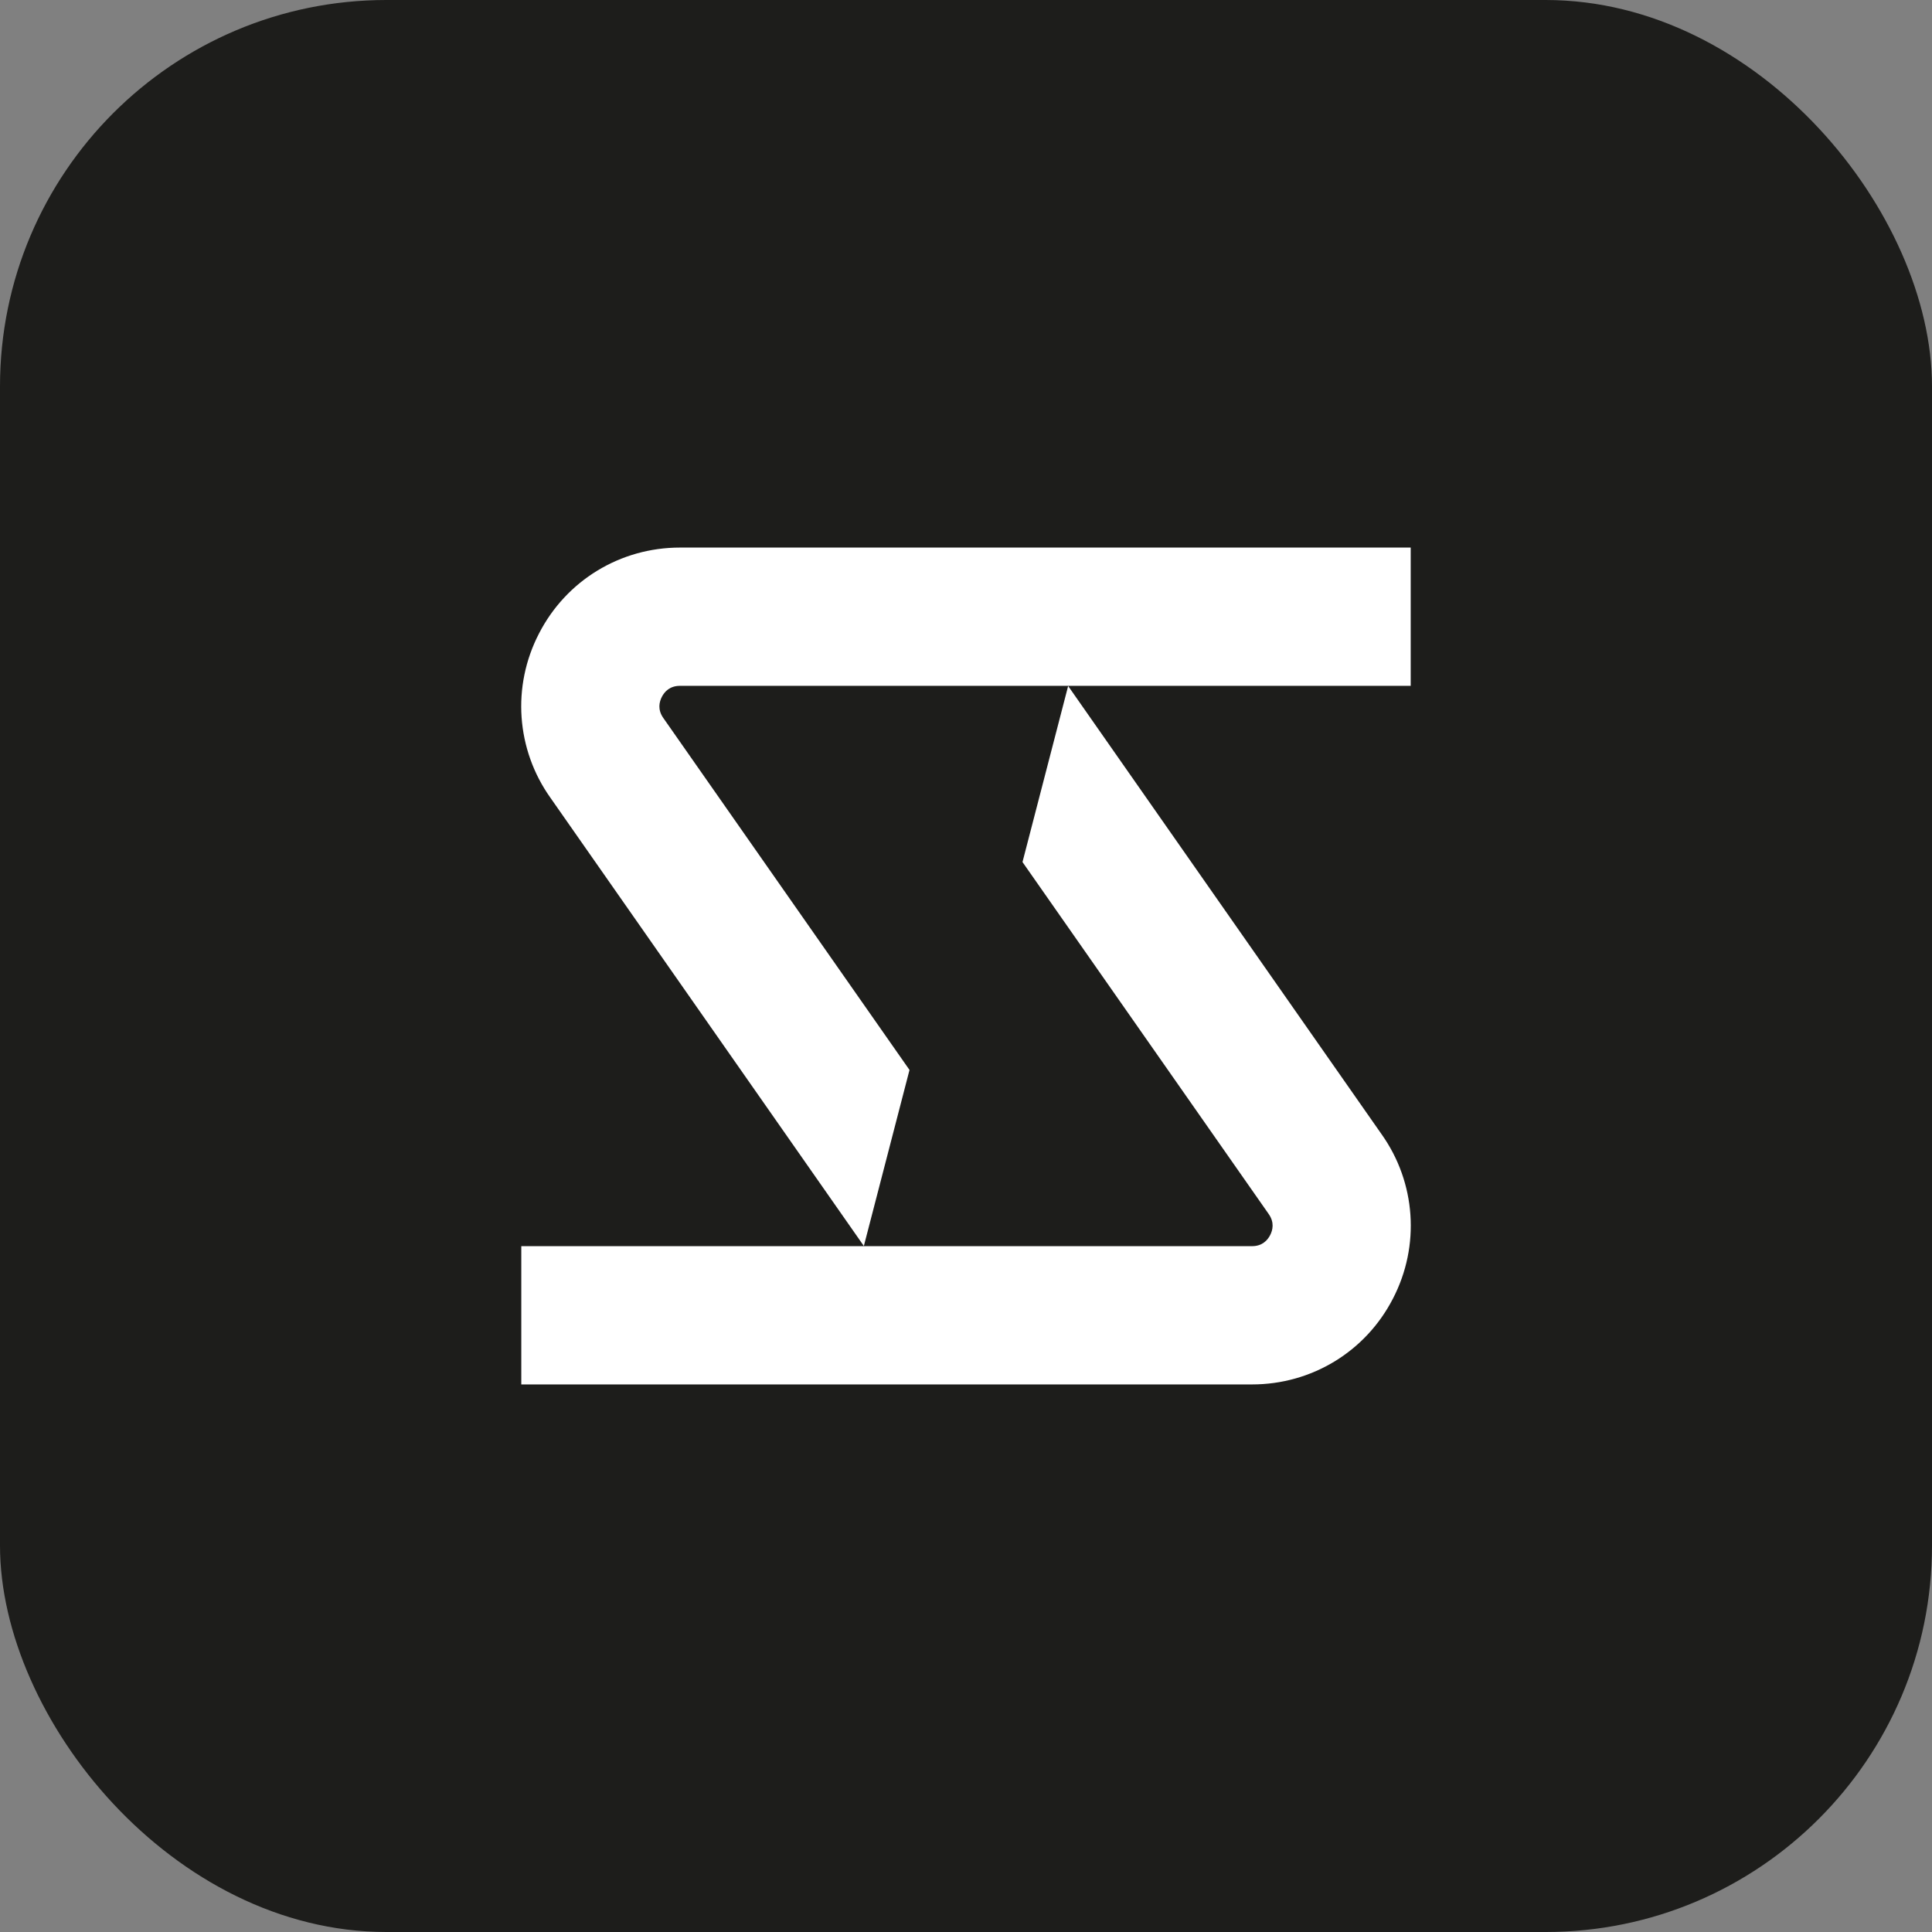
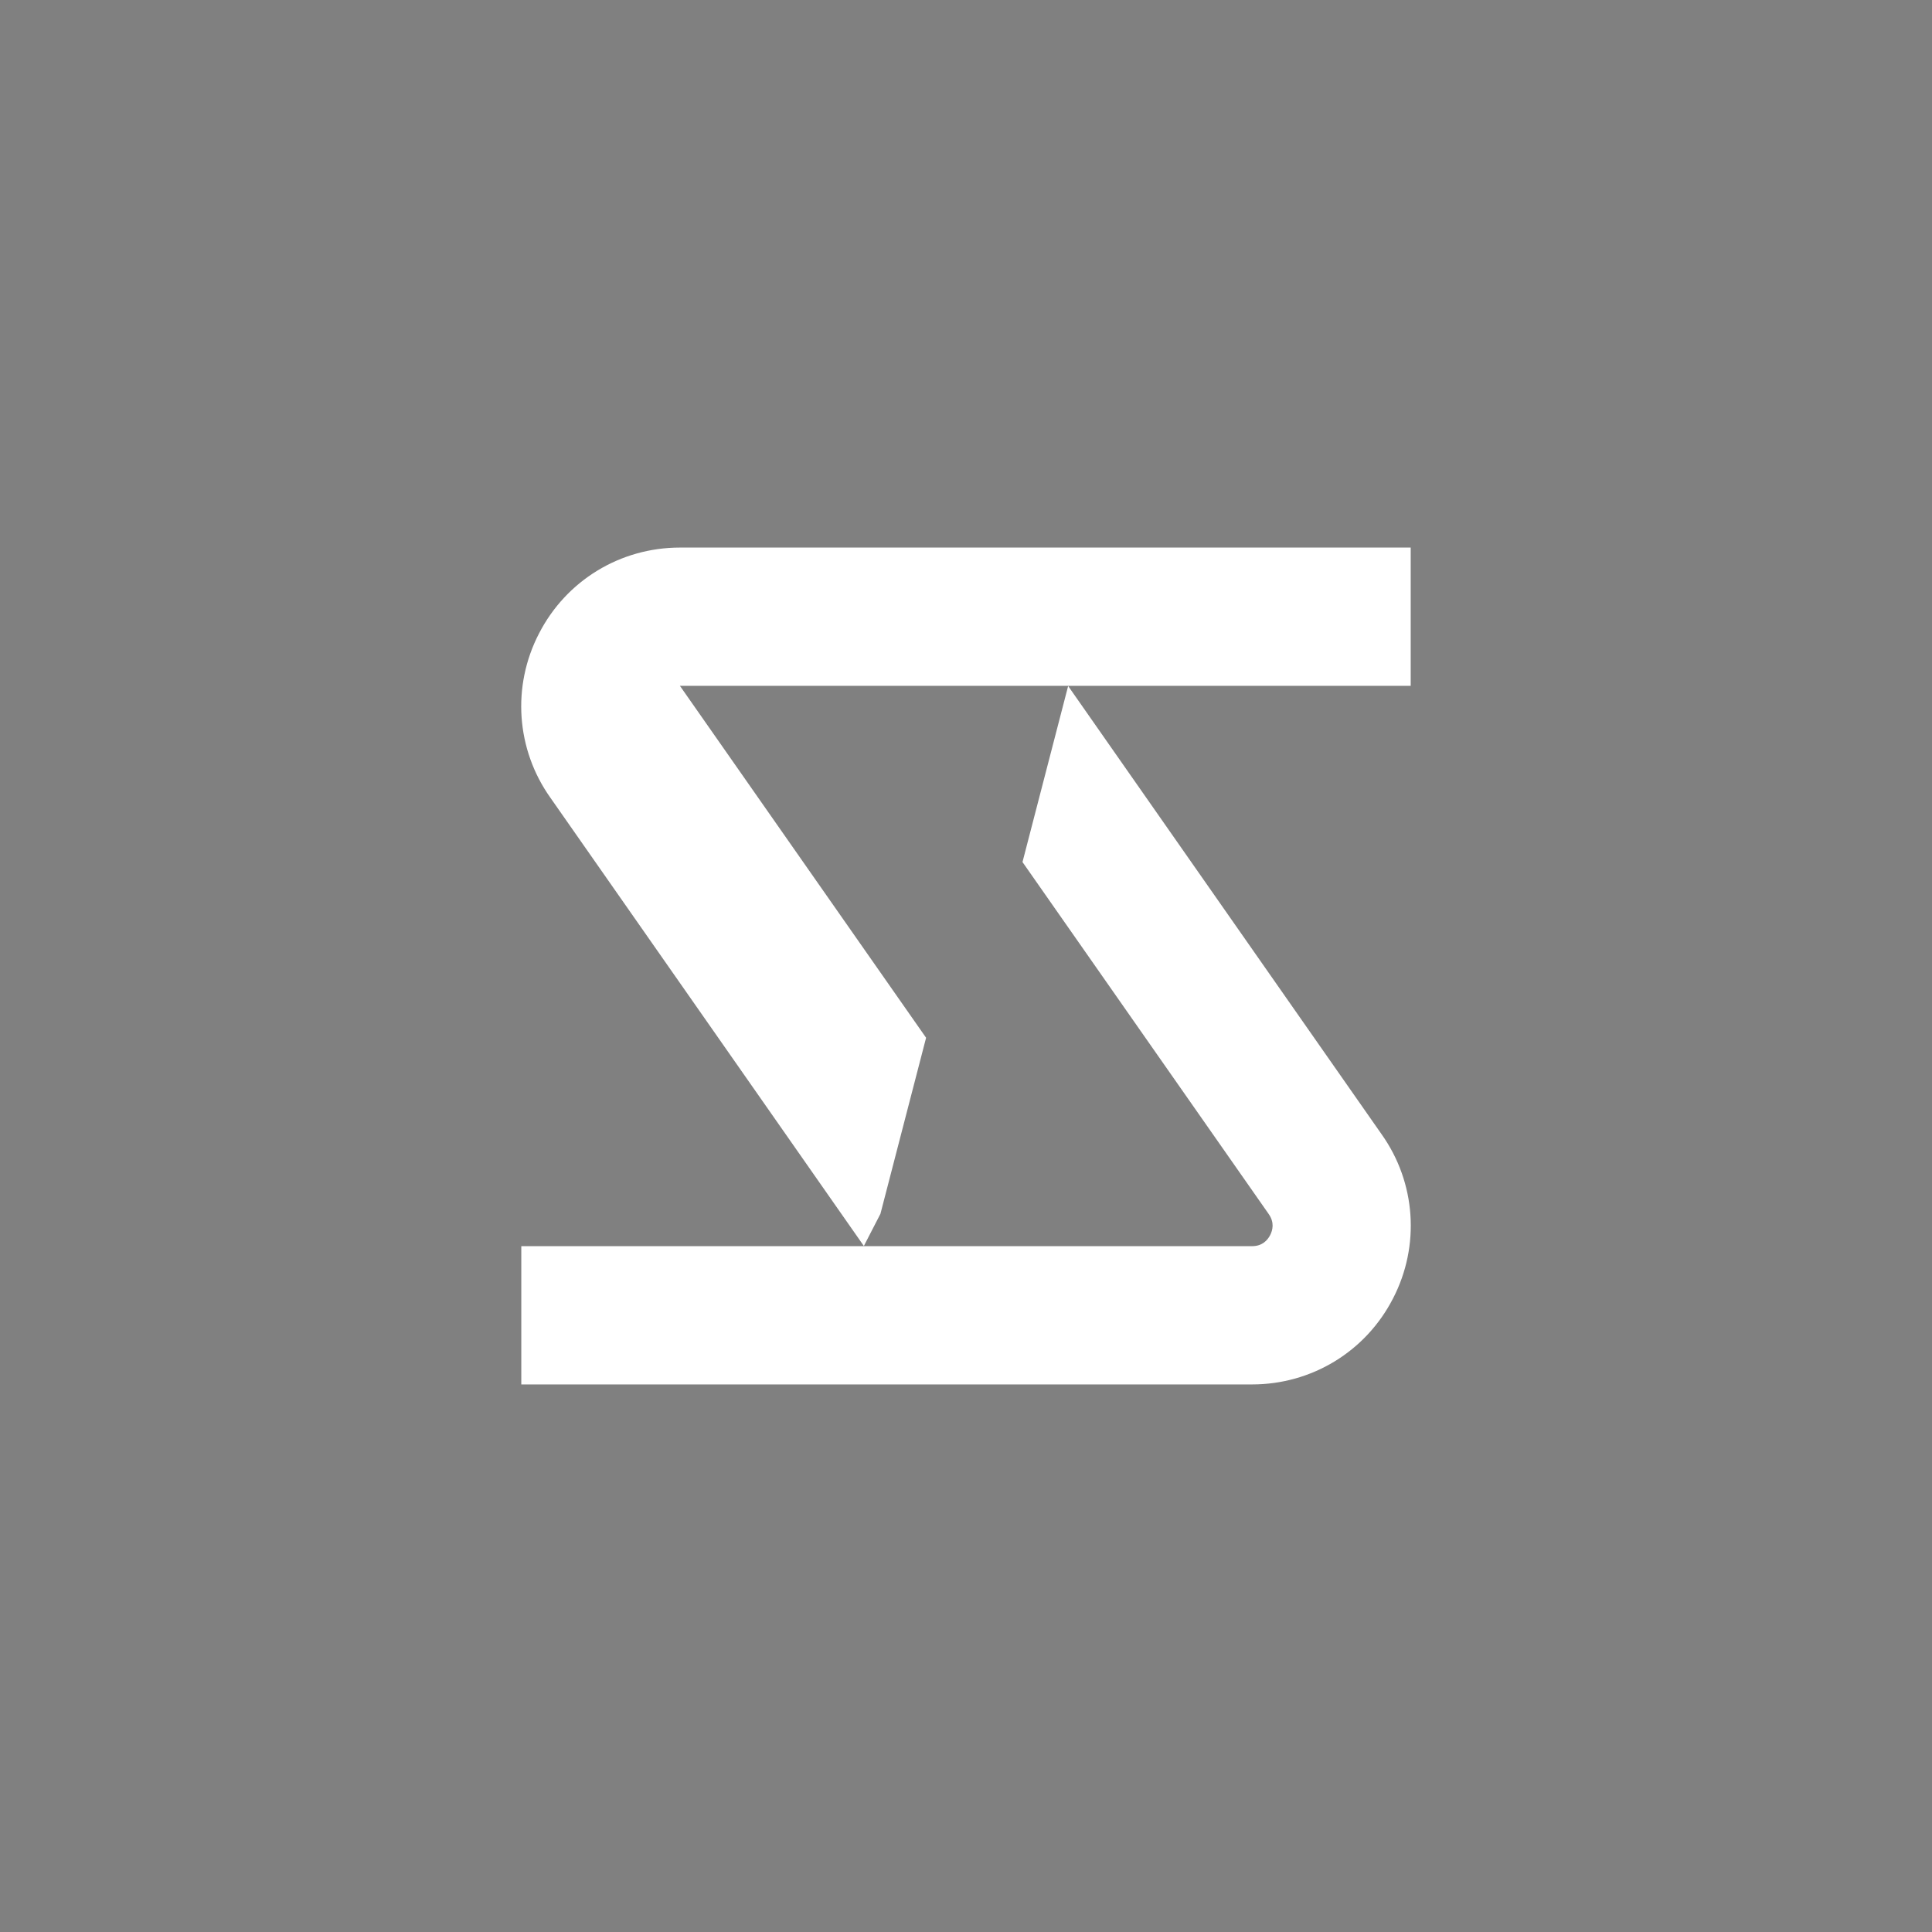
<svg xmlns="http://www.w3.org/2000/svg" id="Capa_1" version="1.1" viewBox="15 15 100 100">
  <rect x="15" y="15" width="100" height="100" fill="#808080" stroke="none" />
  <defs>
    <style>
      .st0 {
        fill: #1d1d1b;
      }

      .st1 {
        fill: #fff;
      }
    </style>
  </defs>
-   <rect class="st0" x="15" y="15" width="100" height="100" rx="20" ry="20" transform="translate(130 130) rotate(-180)" />
  <g transform="translate(65, 65) scale(0.85) translate(-65, -65)">
    <path class="st1" d="M71.22,47.95l19.09,27.3c2.08,2.93,2.36,6.78.69,10-1.66,3.23-4.95,5.23-8.58,5.23h-44.5s0-8.42,0-8.42h44.5c.62,0,.94-.36,1.1-.67.16-.31.27-.78-.09-1.29l-14.99-21.43,2.78-10.72Z" />
-     <path class="st1" d="M58.78,82.05l-19.09-27.3c-2.08-2.93-2.36-6.78-.69-10,1.66-3.23,4.95-5.23,8.58-5.23h44.5s0,8.42,0,8.42h-44.5c-.62,0-.94.36-1.1.67-.16.31-.27.78.09,1.29l14.99,21.43-2.78,10.72Z" />
+     <path class="st1" d="M58.78,82.05l-19.09-27.3c-2.08-2.93-2.36-6.78-.69-10,1.66-3.23,4.95-5.23,8.58-5.23h44.5s0,8.42,0,8.42h-44.5l14.99,21.43-2.78,10.72Z" />
  </g>
</svg>